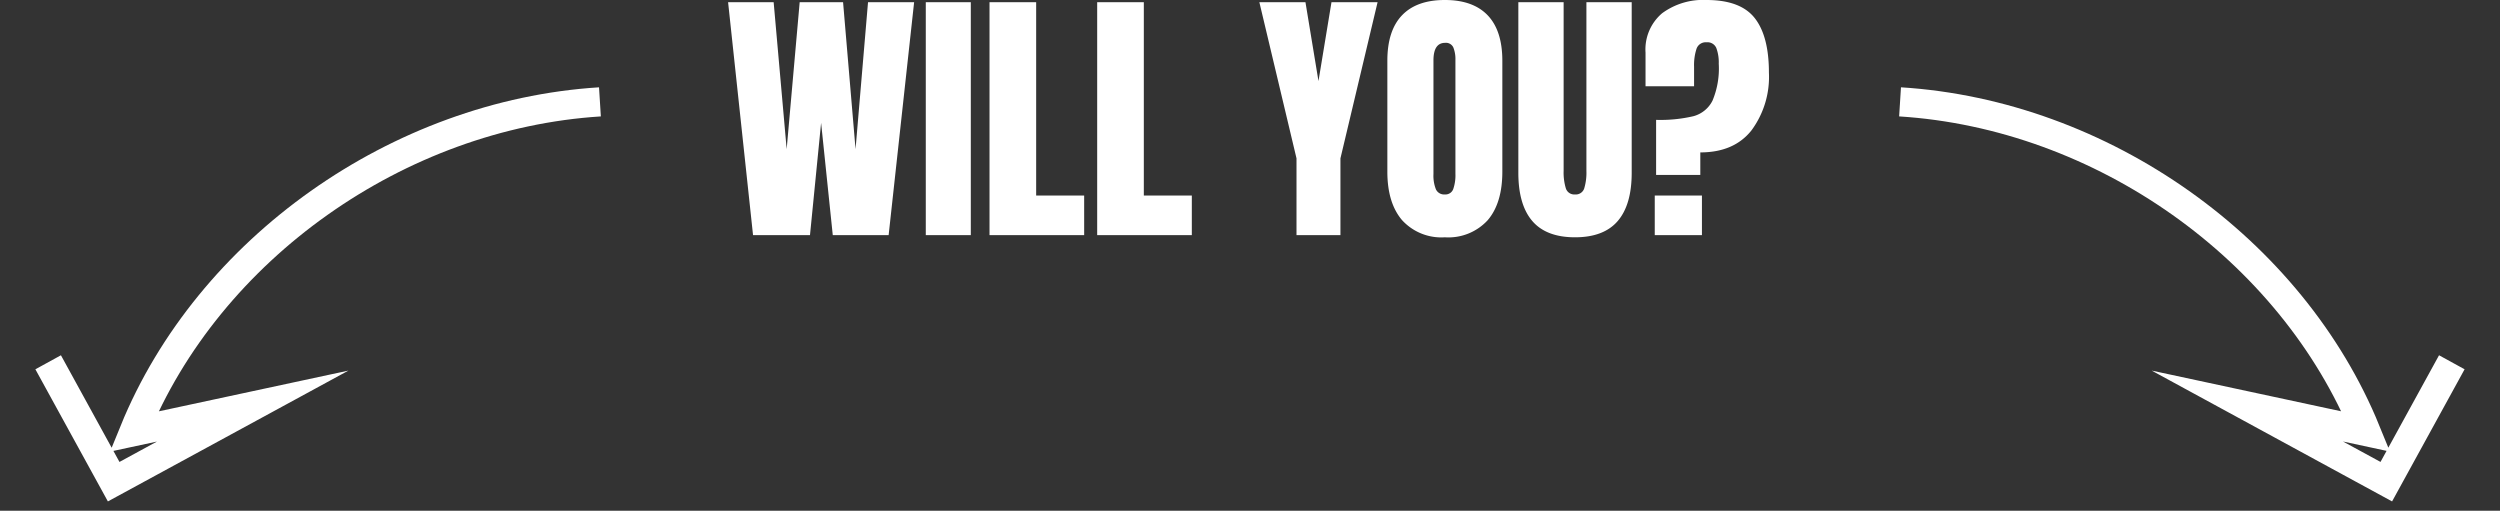
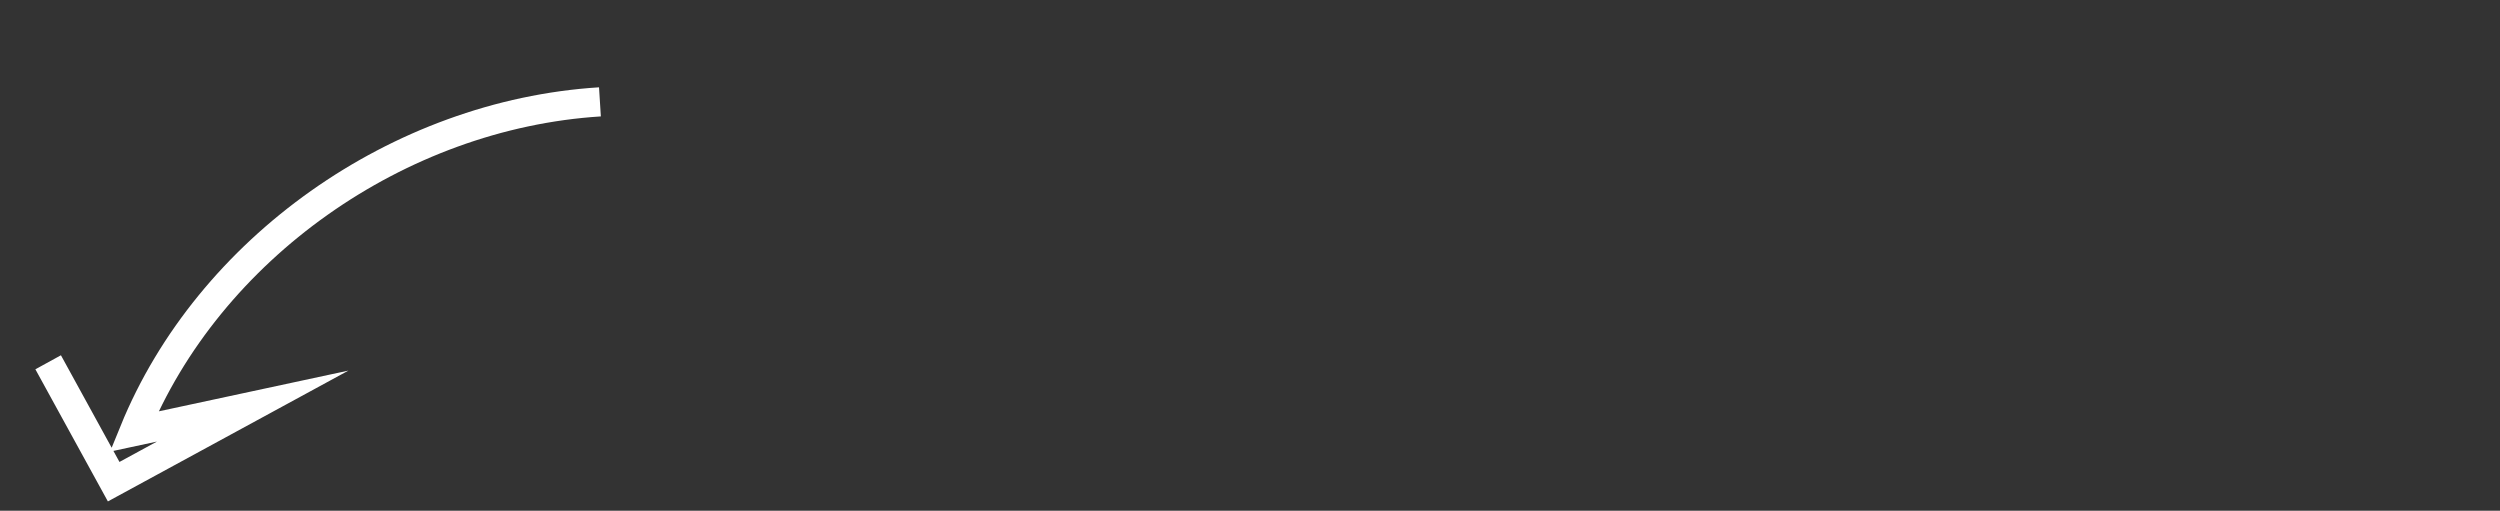
<svg xmlns="http://www.w3.org/2000/svg" width="368.743" height="75.327" viewBox="0 0 368.743 75.327">
  <rect x="0" y="0" width="368.743" height="75.327" fill="#333333" stroke="none" />
  <g id="Group_174" data-name="Group 174" transform="translate(-517.129 -11240.32)">
-     <path id="Path_21320" data-name="Path 21320" d="M4.2,0,.52-34.36H7.24L9.16-12.68l1.92-21.68h6.4l1.84,21.68,1.84-21.68h6.8L24.2,0H15.96L14.24-16.56,12.6,0ZM29.68,0V-34.36h6.64V0Zm9.4,0V-34.36h6.88V-5.84h7.08V0ZM54.96,0V-34.36h6.88V-5.84h7.08V0Zm29.4,0V-11.32L78.88-34.36h6.8L87.6-22.72l1.92-11.64h6.8L90.84-11.32V0Zm21.88.32a7.834,7.834,0,0,1-6.32-2.54q-2.16-2.54-2.16-7.14V-25.72q0-4.44,2.16-6.7t6.32-2.26q4.16,0,6.32,2.26t2.16,6.7V-9.36q0,4.64-2.16,7.16A7.865,7.865,0,0,1,106.24.32Zm0-6.32a1.216,1.216,0,0,0,1.24-.8,6.232,6.232,0,0,0,.32-2.24v-16.8a4.67,4.67,0,0,0-.3-1.82,1.191,1.191,0,0,0-1.22-.7q-1.72,0-1.72,2.6V-9a5.427,5.427,0,0,0,.36,2.24A1.328,1.328,0,0,0,106.24-6ZM125.44.32q-4.24,0-6.3-2.4T117.08-9.2V-34.36h6.68V-9.48a8.093,8.093,0,0,0,.32,2.56,1.3,1.3,0,0,0,1.36.92,1.3,1.3,0,0,0,1.36-.9,8.062,8.062,0,0,0,.32-2.58V-34.36h6.68V-9.2q0,4.72-2.06,7.12T125.44.32ZM137.4-17a21.321,21.321,0,0,0,5.5-.54,4.427,4.427,0,0,0,2.82-2.3,12.254,12.254,0,0,0,.92-5.44,6.039,6.039,0,0,0-.36-2.32,1.409,1.409,0,0,0-1.44-.84,1.428,1.428,0,0,0-1.48.96,7.756,7.756,0,0,0-.36,2.64v2.88h-7.16v-4.96a7,7,0,0,1,2.44-5.8,10.176,10.176,0,0,1,6.56-1.96q5,0,7.1,2.66t2.1,8.06a13.273,13.273,0,0,1-2.58,8.52q-2.58,3.24-7.54,3.24v3.32H137.4Zm-.2,17V-5.84h6.96V0Z" transform="translate(624 11275)" fill="#fff" />
    <path id="Path_21318" data-name="Path 21318" d="M124.477,744.762c-5.385,29.339,7.055,61.273,30.56,78.451l.586-17.9,5.861,22.594-19.427,5.116" transform="translate(1298.144 10954.391) rotate(76)" fill="none" stroke="#fff" stroke-miterlimit="10" stroke-width="4.3" />
-     <path id="Path_21319" data-name="Path 21319" d="M1.244,88.258C-4.14,58.919,8.3,26.985,31.8,9.807l.586,17.9L38.251,5.116,18.825,0" transform="translate(883.319 11275.488) rotate(104)" fill="none" stroke="#fff" stroke-miterlimit="10" stroke-width="4.3" />
  </g>
</svg>